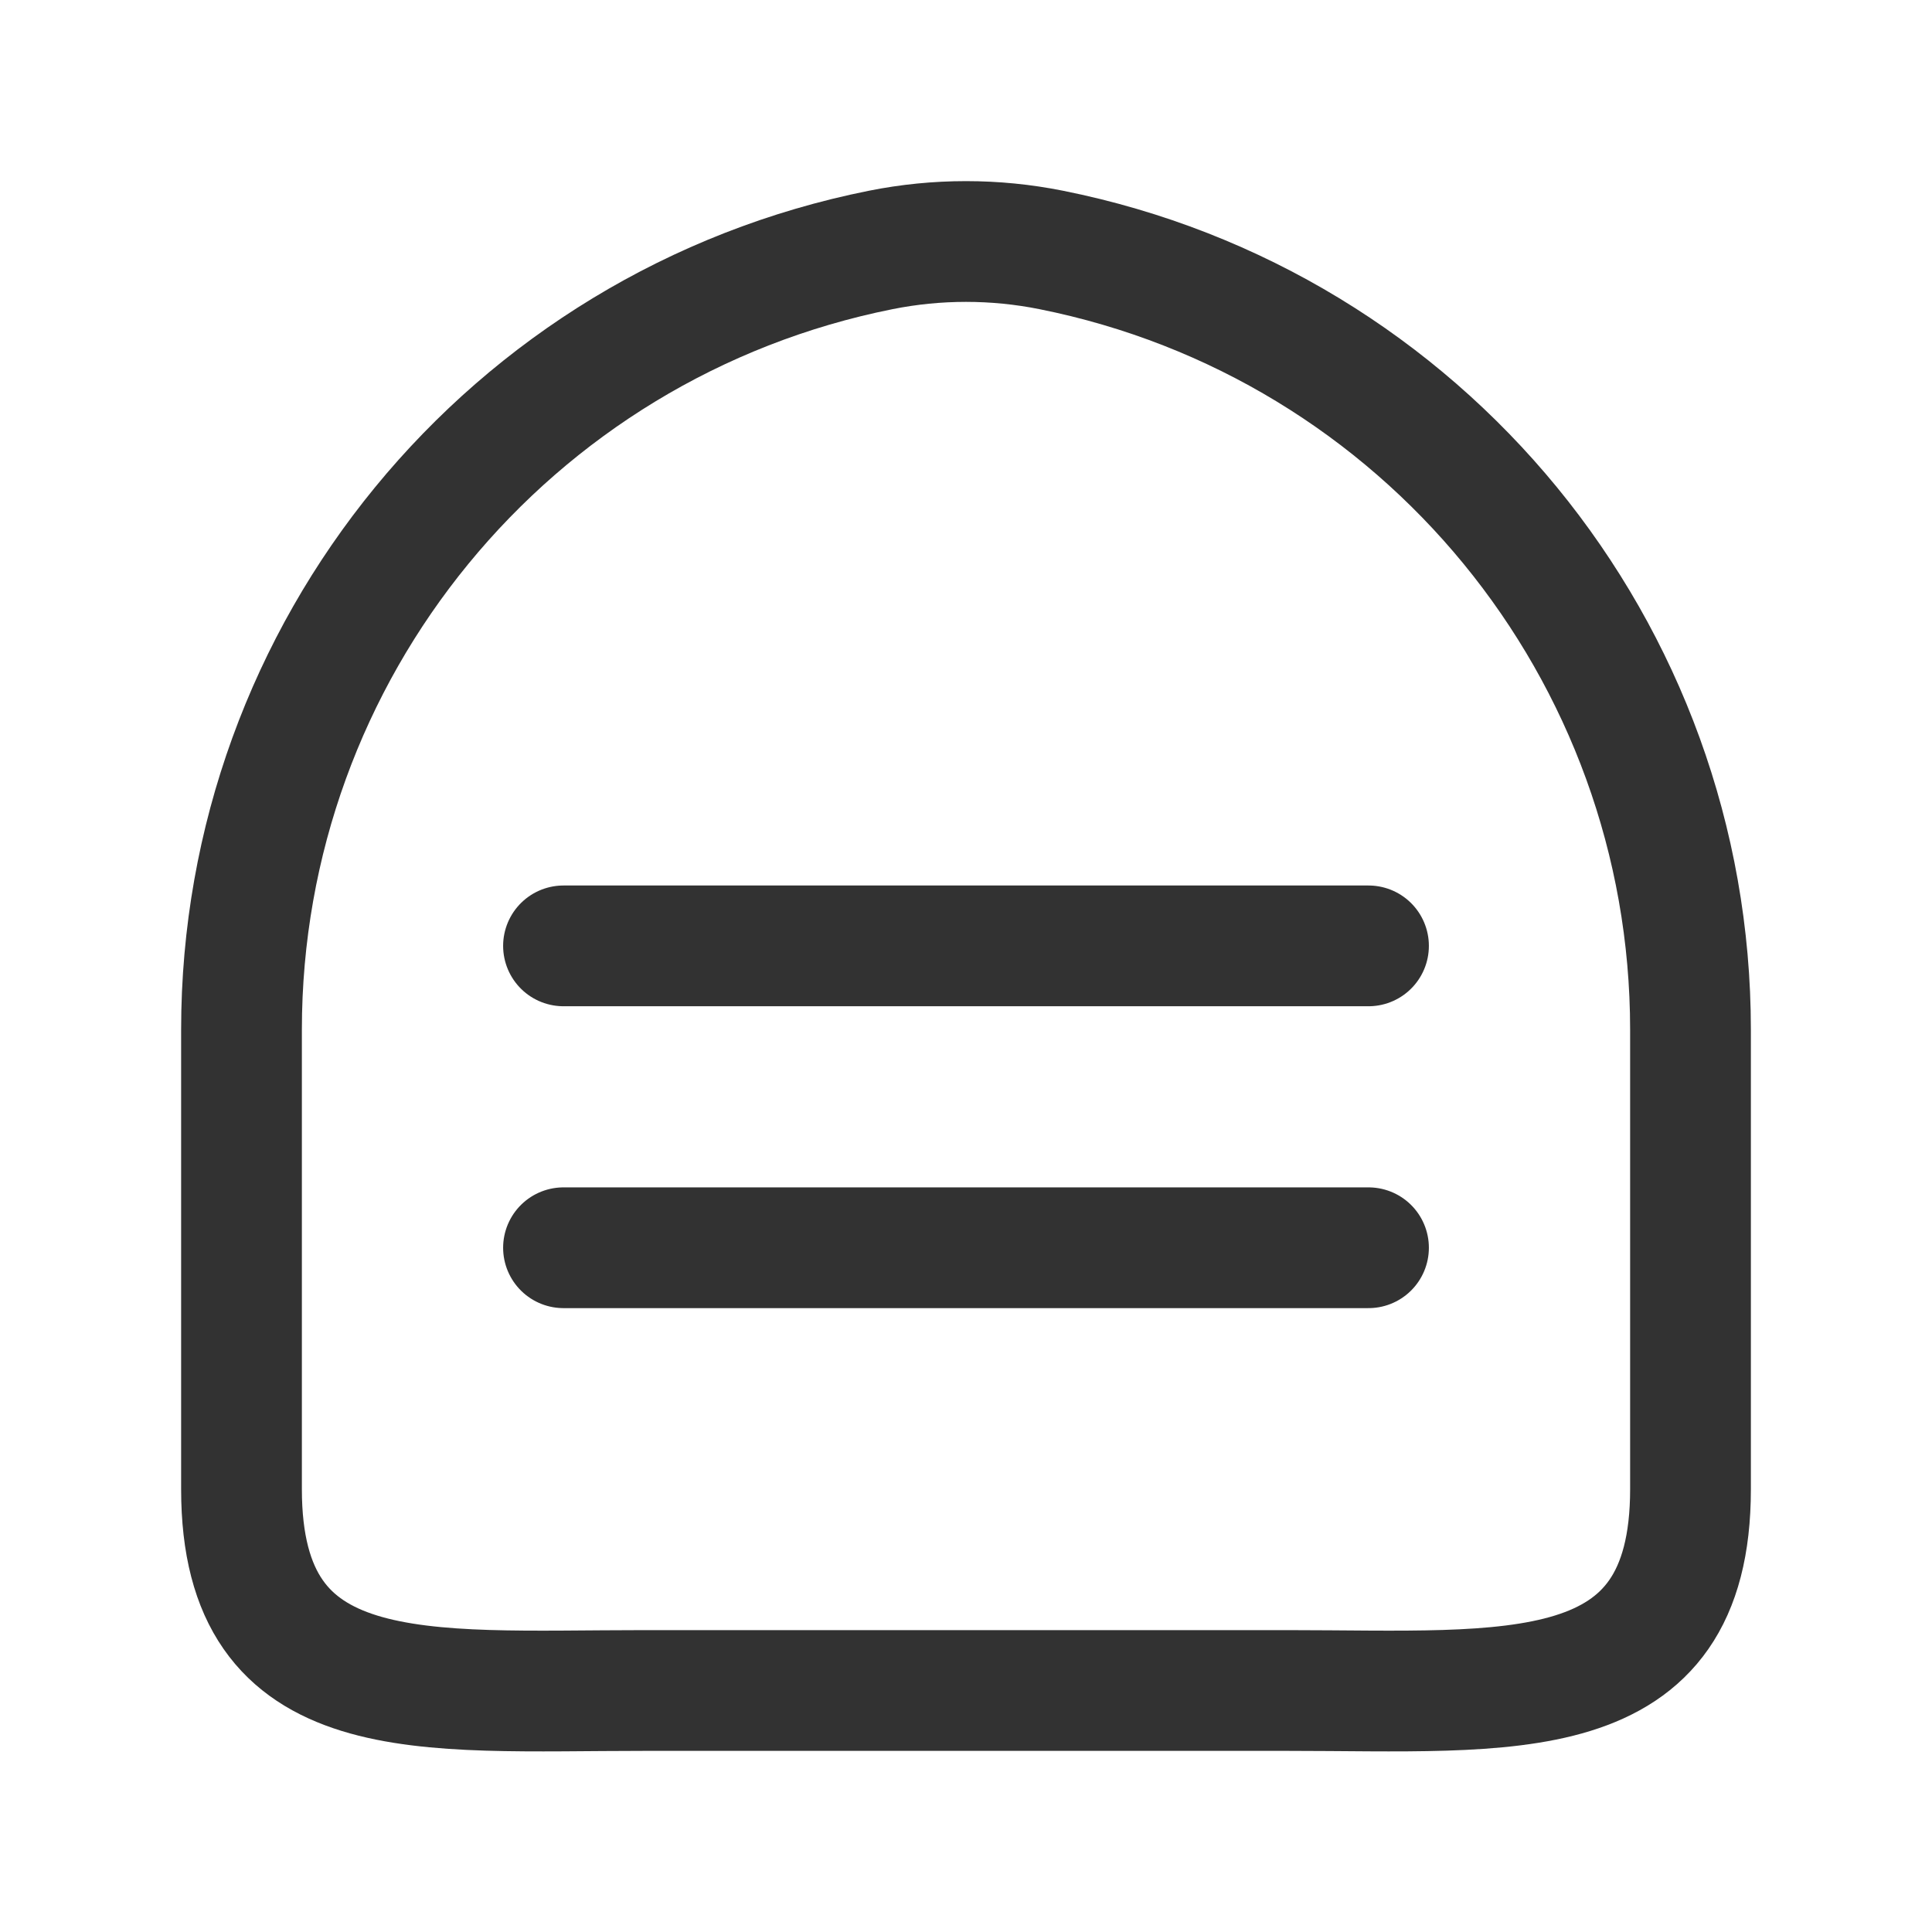
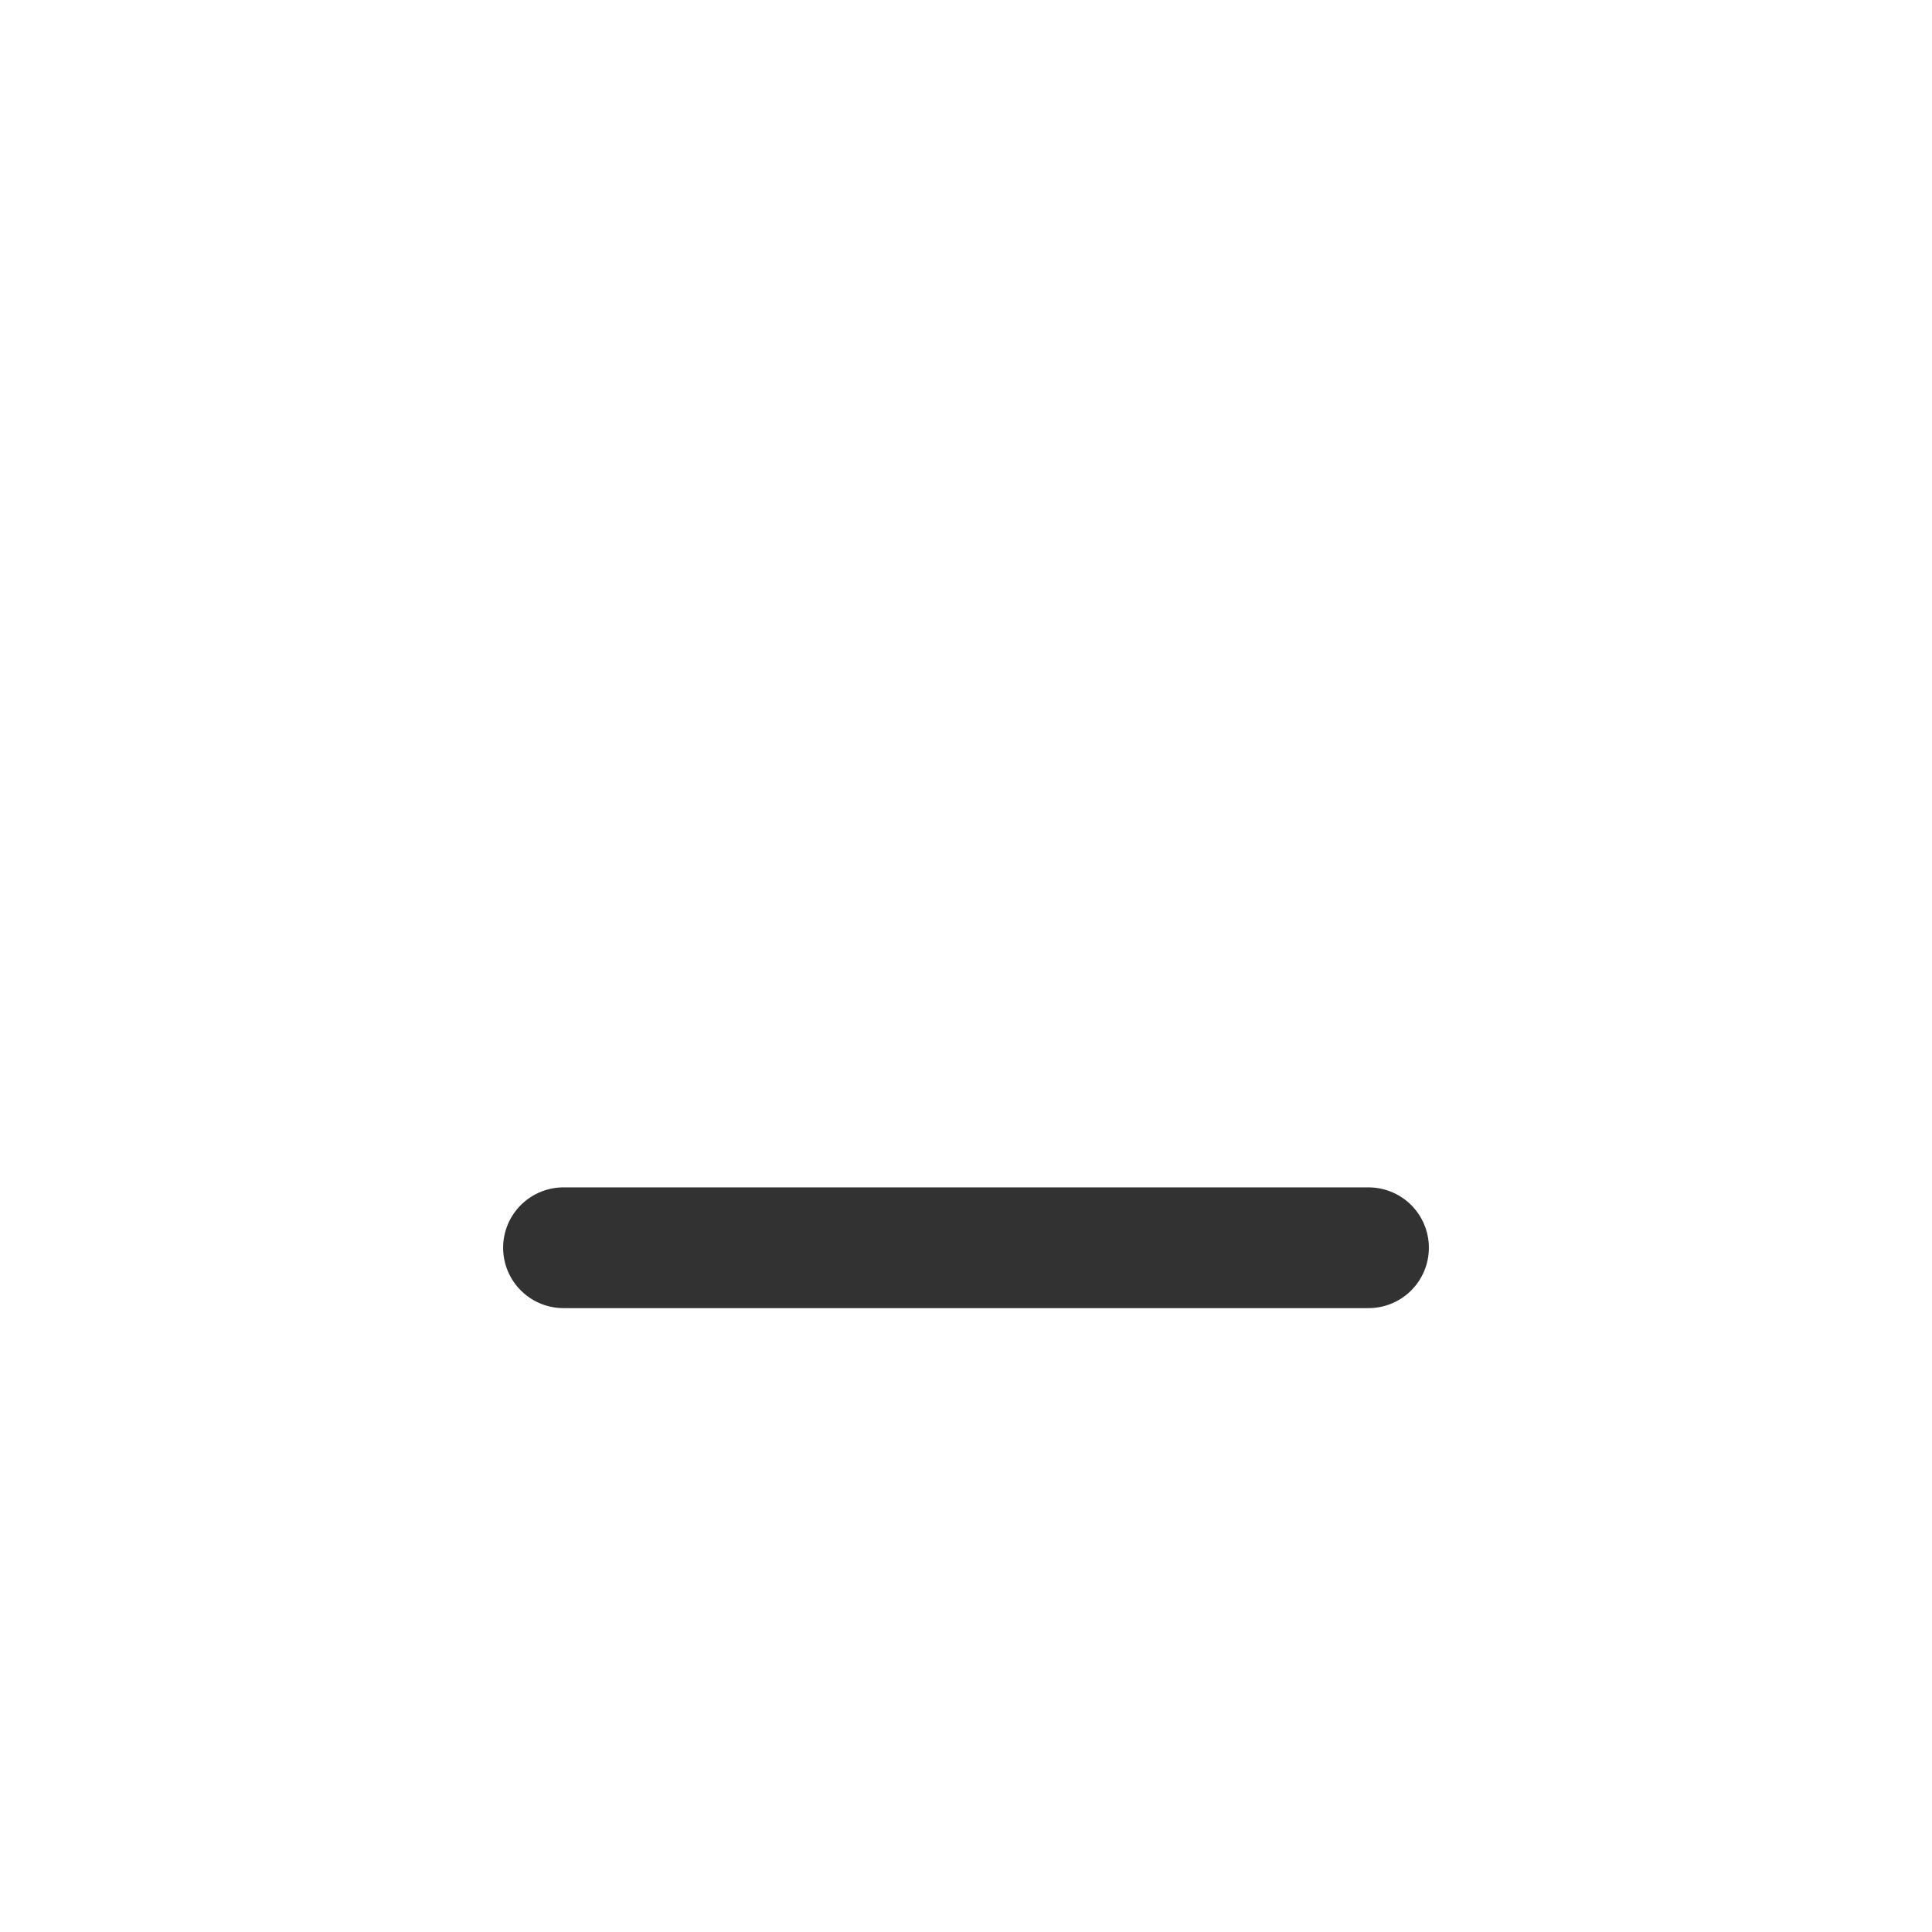
<svg xmlns="http://www.w3.org/2000/svg" width="48" height="48" viewBox="0 0 48 48" fill="none">
  <g id="ico_venta-lapidas">
    <g id="Group">
-       <path id="Path" fill-rule="evenodd" clip-rule="evenodd" d="M26.118 6.21C35.353 8.057 42 16.165 42 25.582L42 37C42 42.523 37.523 42 32 42L16 42C10.477 42 6 42.523 6 37L6 25.582C6 16.165 12.647 8.057 21.881 6.21C23.28 5.93 24.72 5.93 26.118 6.21Z" stroke="#323232" stroke-width="3" stroke-linecap="round" stroke-linejoin="round" />
-     </g>
-     <path id="Line 4" d="M14 23.5H34" stroke="#323232" stroke-width="3" stroke-linecap="round" />
+       </g>
    <path id="Line 5" d="M14 31H34" stroke="#323232" stroke-width="3" stroke-linecap="round" />
  </g>
</svg>